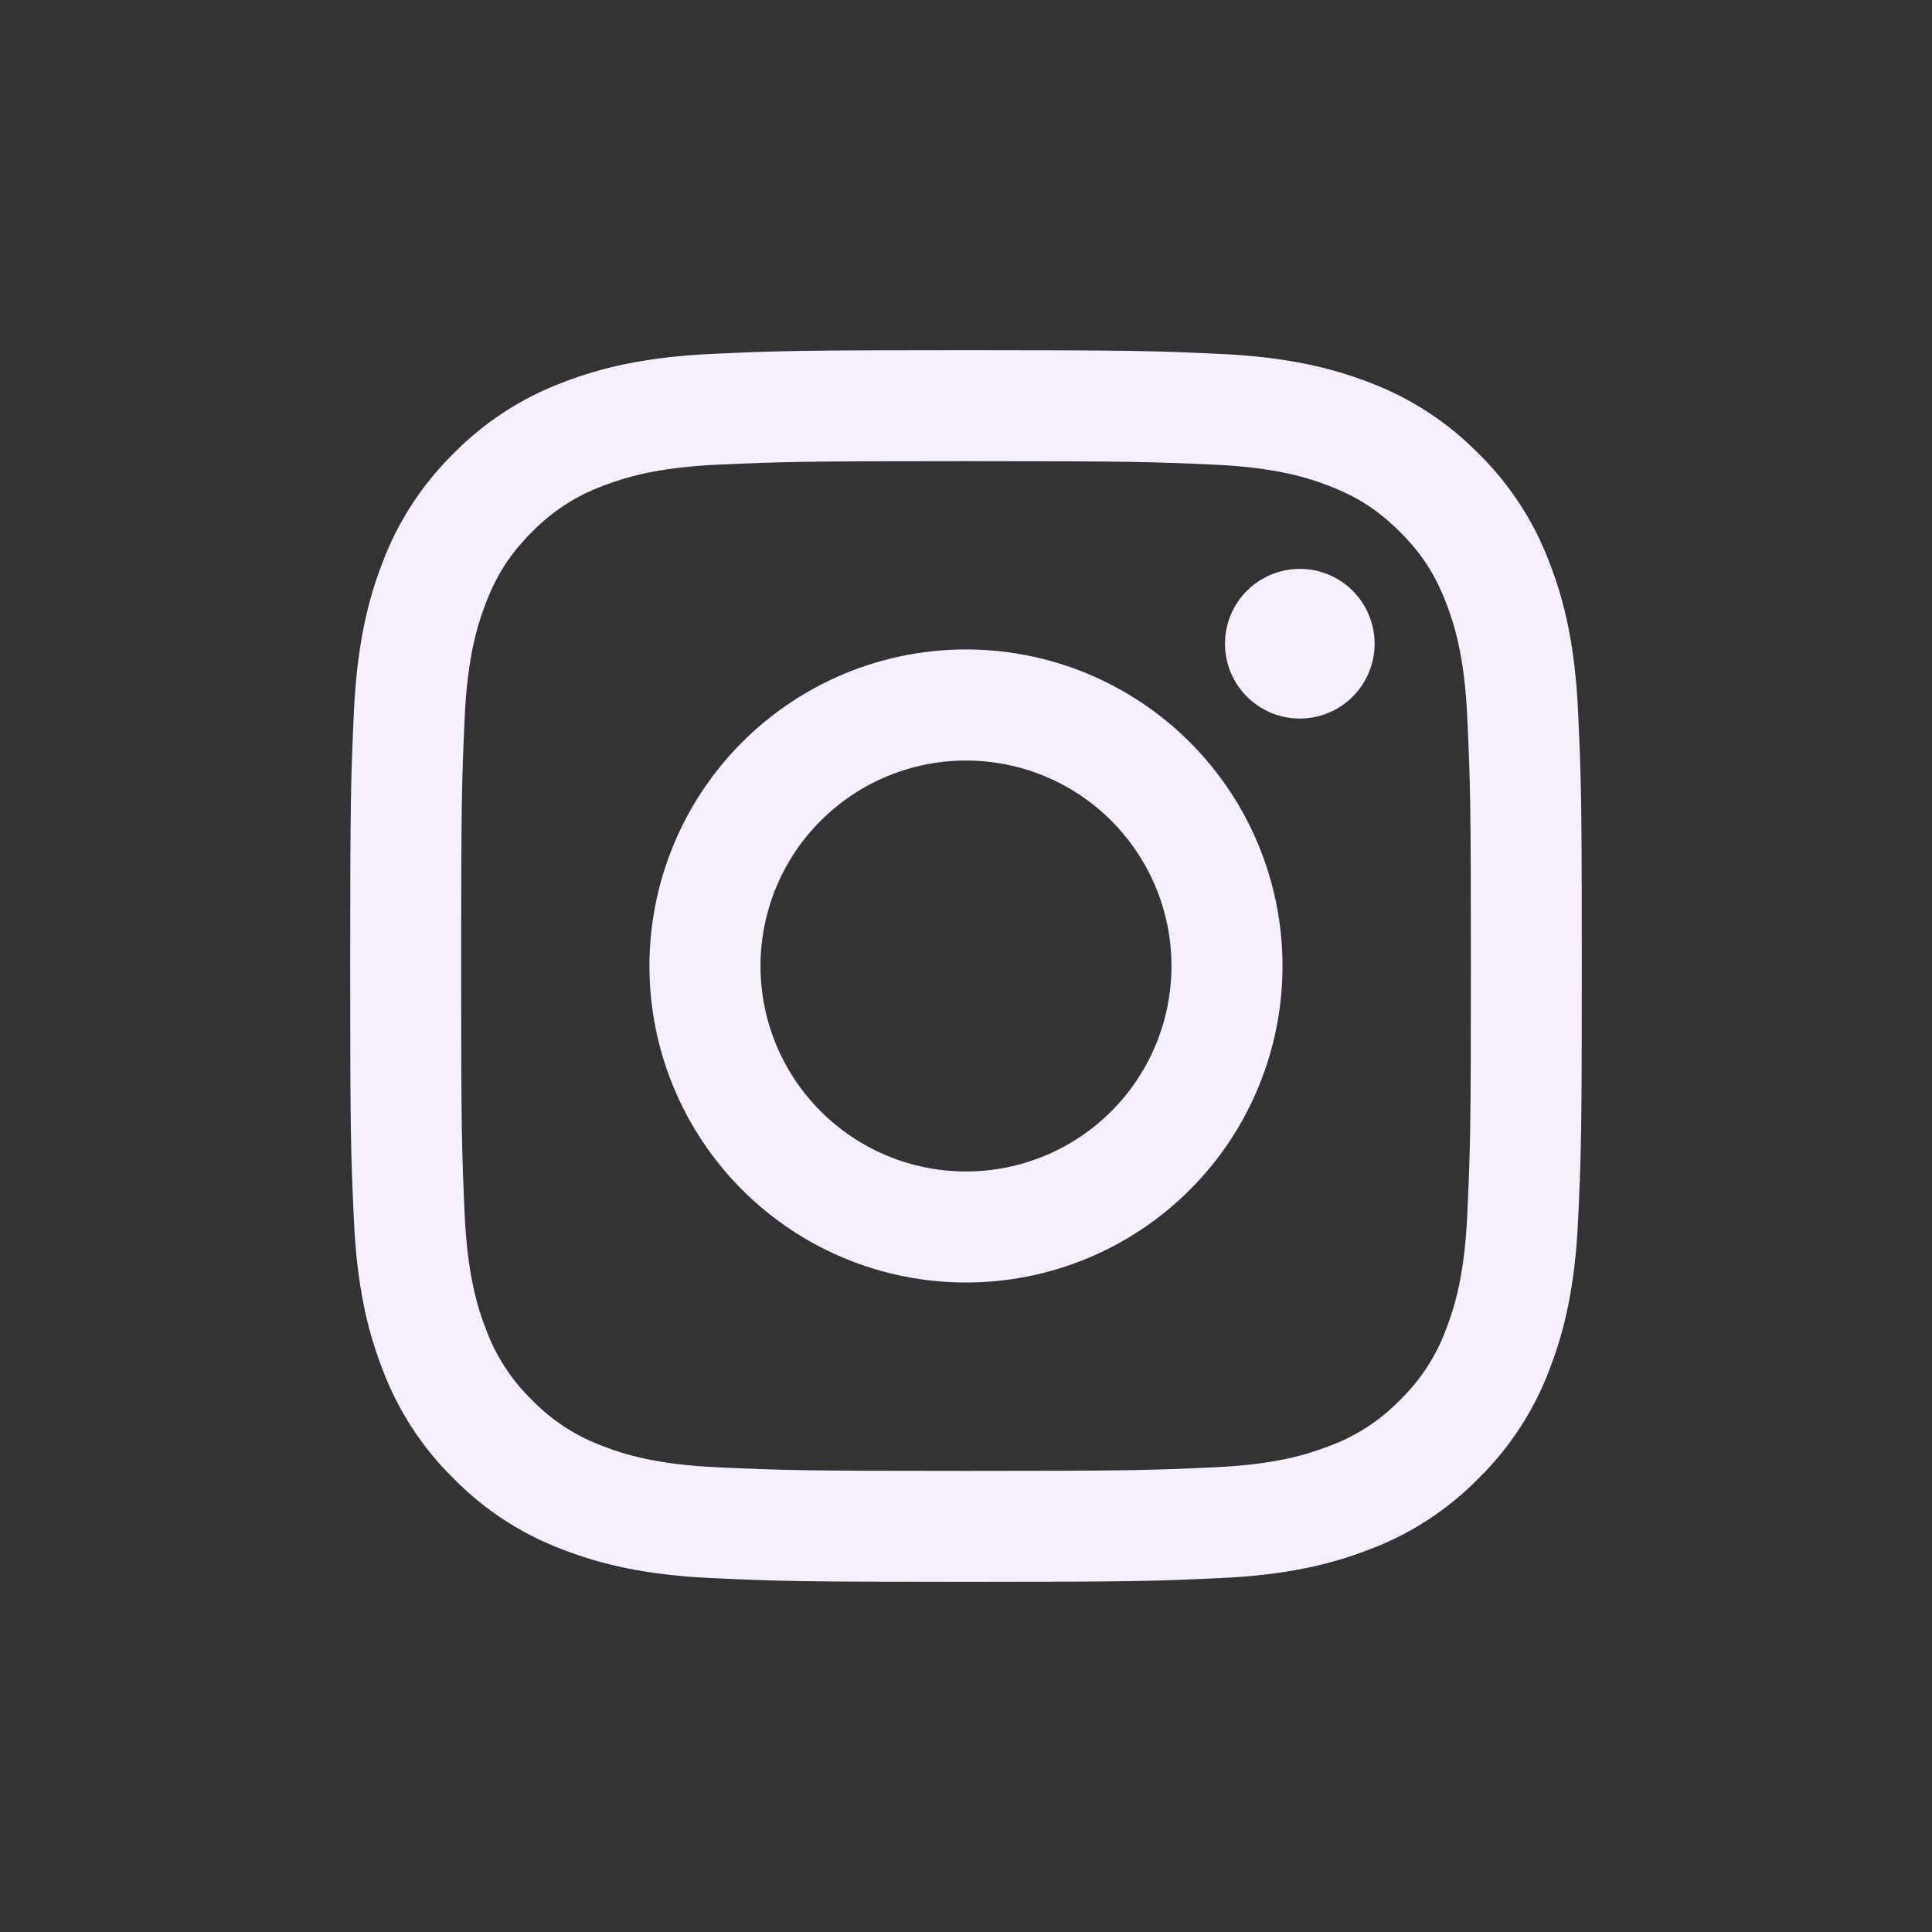
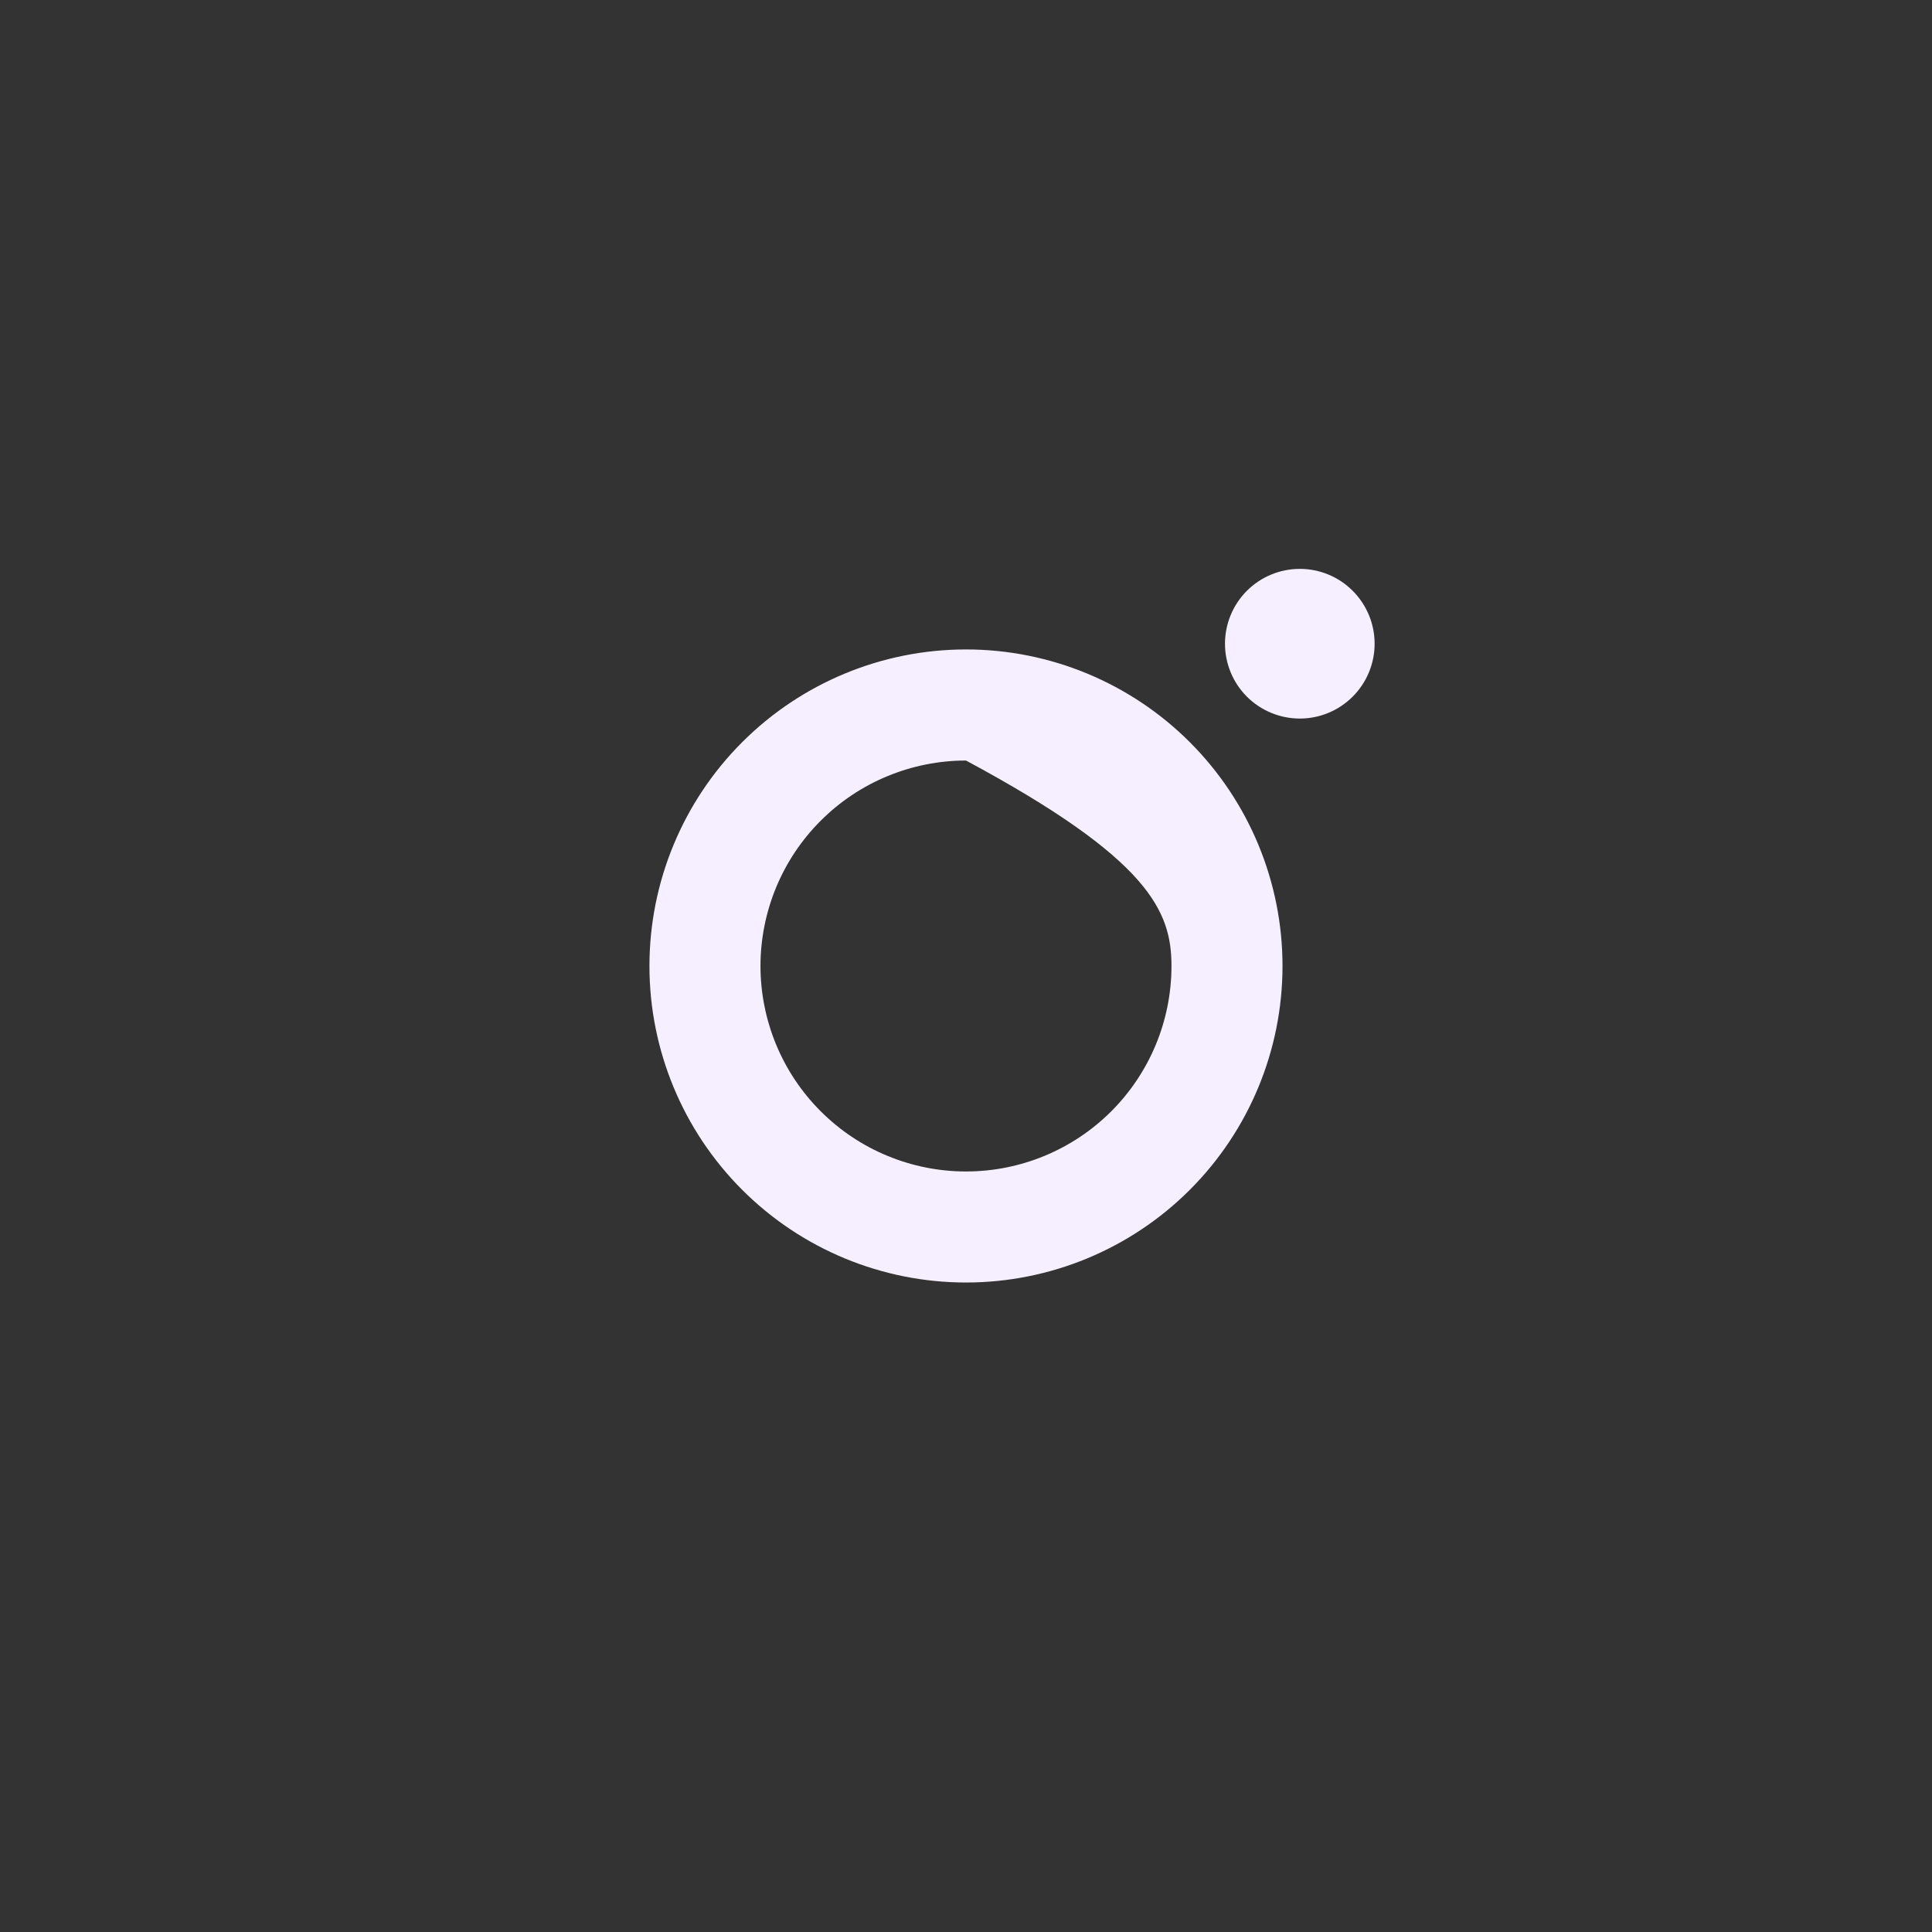
<svg xmlns="http://www.w3.org/2000/svg" width="40" height="40" viewBox="0 0 40 40" fill="none">
  <rect x="0" y="0" width="40" height="40" fill="#333333" stroke="none" />
-   <path fill-rule="evenodd" clip-rule="evenodd" d="M20 7.25C16.537 7.25 16.104 7.264 14.744 7.327C13.386 7.389 12.459 7.604 11.648 7.92C10.798 8.239 10.027 8.741 9.389 9.39C8.741 10.027 8.239 10.797 7.919 11.648C7.605 12.459 7.389 13.387 7.327 14.745C7.265 16.104 7.25 16.536 7.25 20C7.25 23.464 7.264 23.896 7.327 25.256C7.389 26.614 7.604 27.541 7.92 28.352C8.239 29.202 8.741 29.973 9.39 30.61C10.027 31.259 10.797 31.761 11.648 32.081C12.459 32.395 13.386 32.611 14.744 32.673C16.104 32.736 16.537 32.75 20 32.75C23.463 32.75 23.896 32.736 25.256 32.673C26.614 32.611 27.541 32.395 28.352 32.08C29.202 31.761 29.973 31.259 30.61 30.61C31.259 29.973 31.761 29.203 32.081 28.352C32.395 27.541 32.611 26.614 32.673 25.256C32.736 23.896 32.75 23.463 32.75 20C32.75 16.537 32.736 16.104 32.673 14.744C32.611 13.386 32.395 12.459 32.08 11.648C31.76 10.797 31.258 10.026 30.61 9.389C29.973 8.741 29.203 8.239 28.352 7.919C27.541 7.605 26.613 7.389 25.256 7.327C23.896 7.265 23.464 7.25 20 7.25ZM20 9.548C23.404 9.548 23.808 9.56 25.153 9.621C26.395 9.678 27.07 9.885 27.52 10.061C28.115 10.291 28.54 10.568 28.986 11.014C29.433 11.46 29.709 11.885 29.939 12.48C30.114 12.93 30.322 13.605 30.378 14.847C30.44 16.192 30.453 16.596 30.453 20C30.453 23.404 30.44 23.808 30.378 25.153C30.322 26.395 30.115 27.07 29.939 27.52C29.735 28.074 29.409 28.575 28.986 28.986C28.575 29.41 28.074 29.735 27.52 29.939C27.07 30.114 26.395 30.322 25.153 30.378C23.808 30.44 23.405 30.453 20 30.453C16.595 30.453 16.192 30.44 14.847 30.378C13.605 30.322 12.93 30.115 12.48 29.939C11.926 29.735 11.425 29.409 11.014 28.986C10.591 28.575 10.265 28.074 10.061 27.52C9.886 27.07 9.678 26.395 9.621 25.153C9.56 23.808 9.548 23.404 9.548 20C9.548 16.596 9.56 16.192 9.621 14.847C9.678 13.605 9.885 12.93 10.061 12.48C10.291 11.885 10.568 11.46 11.014 11.014C11.425 10.591 11.926 10.265 12.48 10.061C12.93 9.886 13.605 9.678 14.847 9.621C16.192 9.56 16.596 9.548 20 9.548Z" fill="#F5EFFF" />
-   <path fill-rule="evenodd" clip-rule="evenodd" d="M20 24.254C19.441 24.254 18.888 24.144 18.372 23.93C17.856 23.717 17.387 23.403 16.992 23.008C16.596 22.613 16.283 22.144 16.069 21.628C15.856 21.112 15.745 20.559 15.745 20C15.745 19.441 15.856 18.888 16.069 18.372C16.283 17.856 16.596 17.387 16.992 16.992C17.387 16.597 17.856 16.283 18.372 16.07C18.888 15.856 19.441 15.746 20 15.746C21.128 15.746 22.21 16.194 23.008 16.992C23.806 17.79 24.254 18.872 24.254 20C24.254 21.128 23.806 22.21 23.008 23.008C22.21 23.806 21.128 24.254 20 24.254ZM20 13.446C18.262 13.446 16.595 14.137 15.366 15.366C14.137 16.595 13.446 18.262 13.446 20C13.446 21.738 14.137 23.405 15.366 24.634C16.595 25.863 18.262 26.553 20 26.553C21.738 26.553 23.405 25.863 24.634 24.634C25.863 23.405 26.553 21.738 26.553 20C26.553 18.262 25.863 16.595 24.634 15.366C23.405 14.137 21.738 13.446 20 13.446ZM28.46 13.327C28.46 13.738 28.297 14.132 28.006 14.423C27.716 14.713 27.322 14.877 26.911 14.877C26.5 14.877 26.106 14.713 25.815 14.423C25.525 14.132 25.362 13.738 25.362 13.327C25.362 12.917 25.525 12.523 25.815 12.232C26.106 11.941 26.5 11.778 26.911 11.778C27.322 11.778 27.716 11.941 28.006 12.232C28.297 12.523 28.46 12.917 28.46 13.327Z" fill="#F5EFFF" />
+   <path fill-rule="evenodd" clip-rule="evenodd" d="M20 24.254C19.441 24.254 18.888 24.144 18.372 23.93C17.856 23.717 17.387 23.403 16.992 23.008C16.596 22.613 16.283 22.144 16.069 21.628C15.856 21.112 15.745 20.559 15.745 20C15.745 19.441 15.856 18.888 16.069 18.372C16.283 17.856 16.596 17.387 16.992 16.992C17.387 16.597 17.856 16.283 18.372 16.07C18.888 15.856 19.441 15.746 20 15.746C23.806 17.79 24.254 18.872 24.254 20C24.254 21.128 23.806 22.21 23.008 23.008C22.21 23.806 21.128 24.254 20 24.254ZM20 13.446C18.262 13.446 16.595 14.137 15.366 15.366C14.137 16.595 13.446 18.262 13.446 20C13.446 21.738 14.137 23.405 15.366 24.634C16.595 25.863 18.262 26.553 20 26.553C21.738 26.553 23.405 25.863 24.634 24.634C25.863 23.405 26.553 21.738 26.553 20C26.553 18.262 25.863 16.595 24.634 15.366C23.405 14.137 21.738 13.446 20 13.446ZM28.46 13.327C28.46 13.738 28.297 14.132 28.006 14.423C27.716 14.713 27.322 14.877 26.911 14.877C26.5 14.877 26.106 14.713 25.815 14.423C25.525 14.132 25.362 13.738 25.362 13.327C25.362 12.917 25.525 12.523 25.815 12.232C26.106 11.941 26.5 11.778 26.911 11.778C27.322 11.778 27.716 11.941 28.006 12.232C28.297 12.523 28.46 12.917 28.46 13.327Z" fill="#F5EFFF" />
</svg>